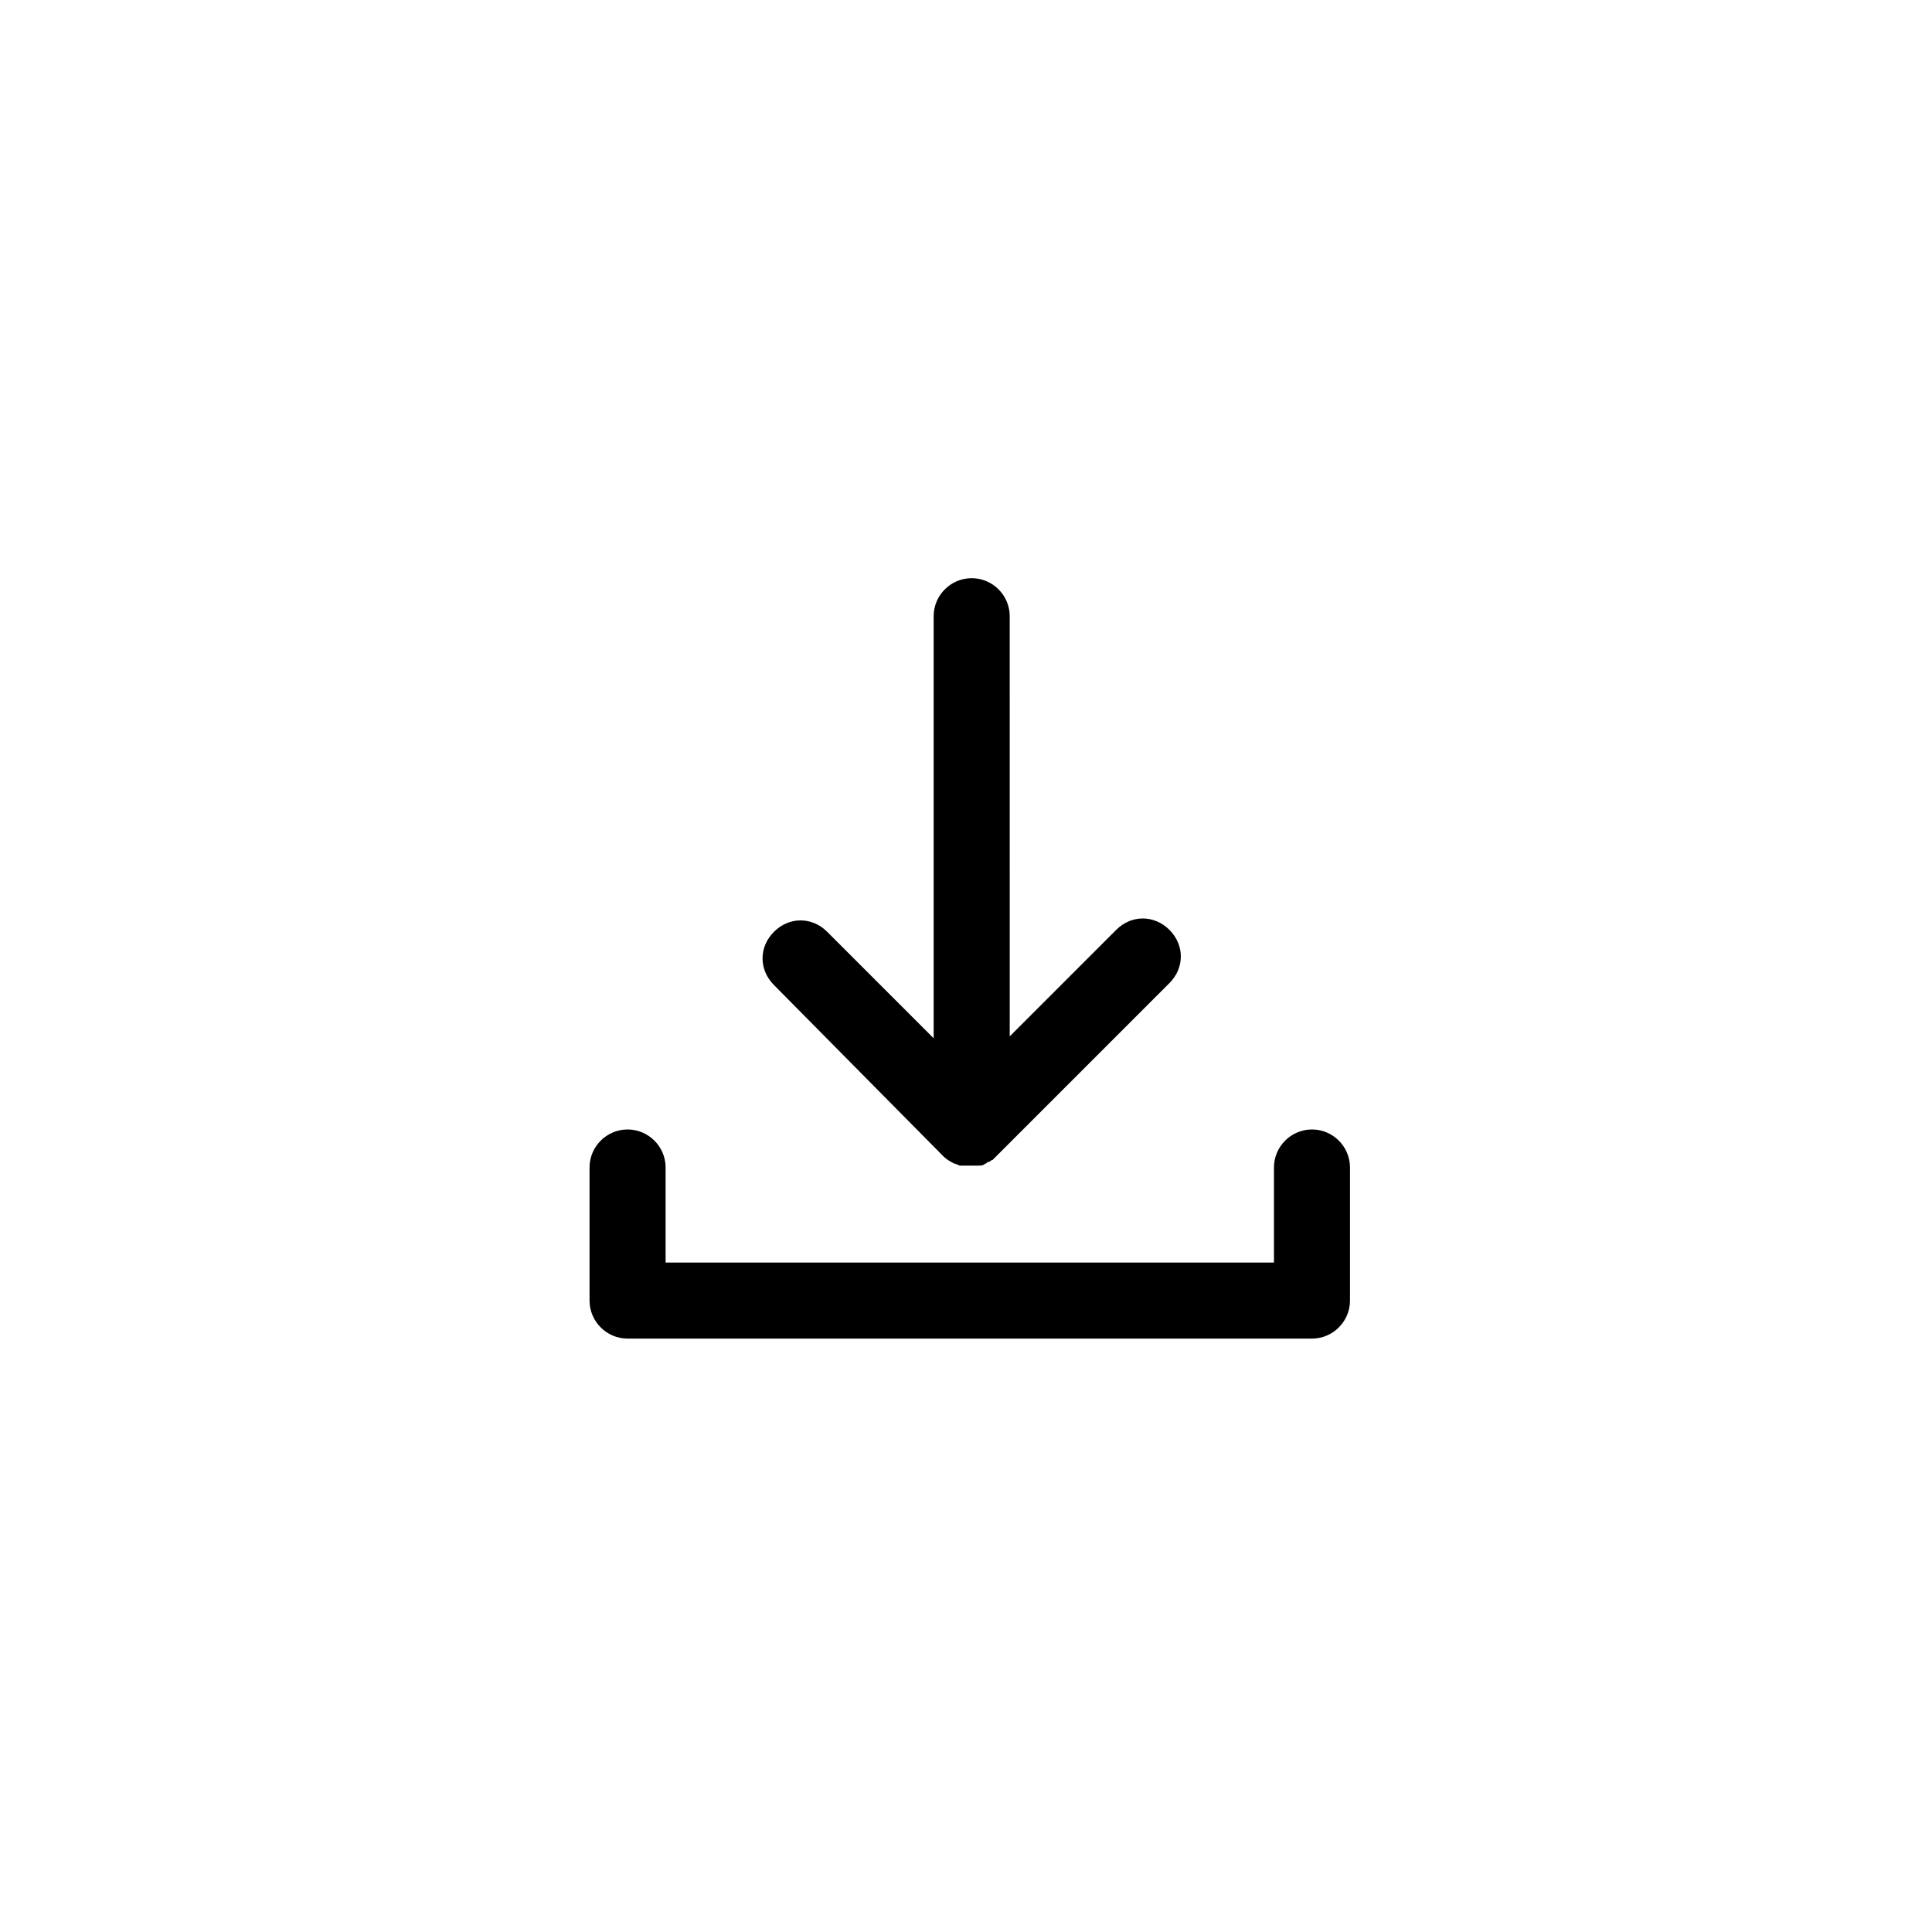
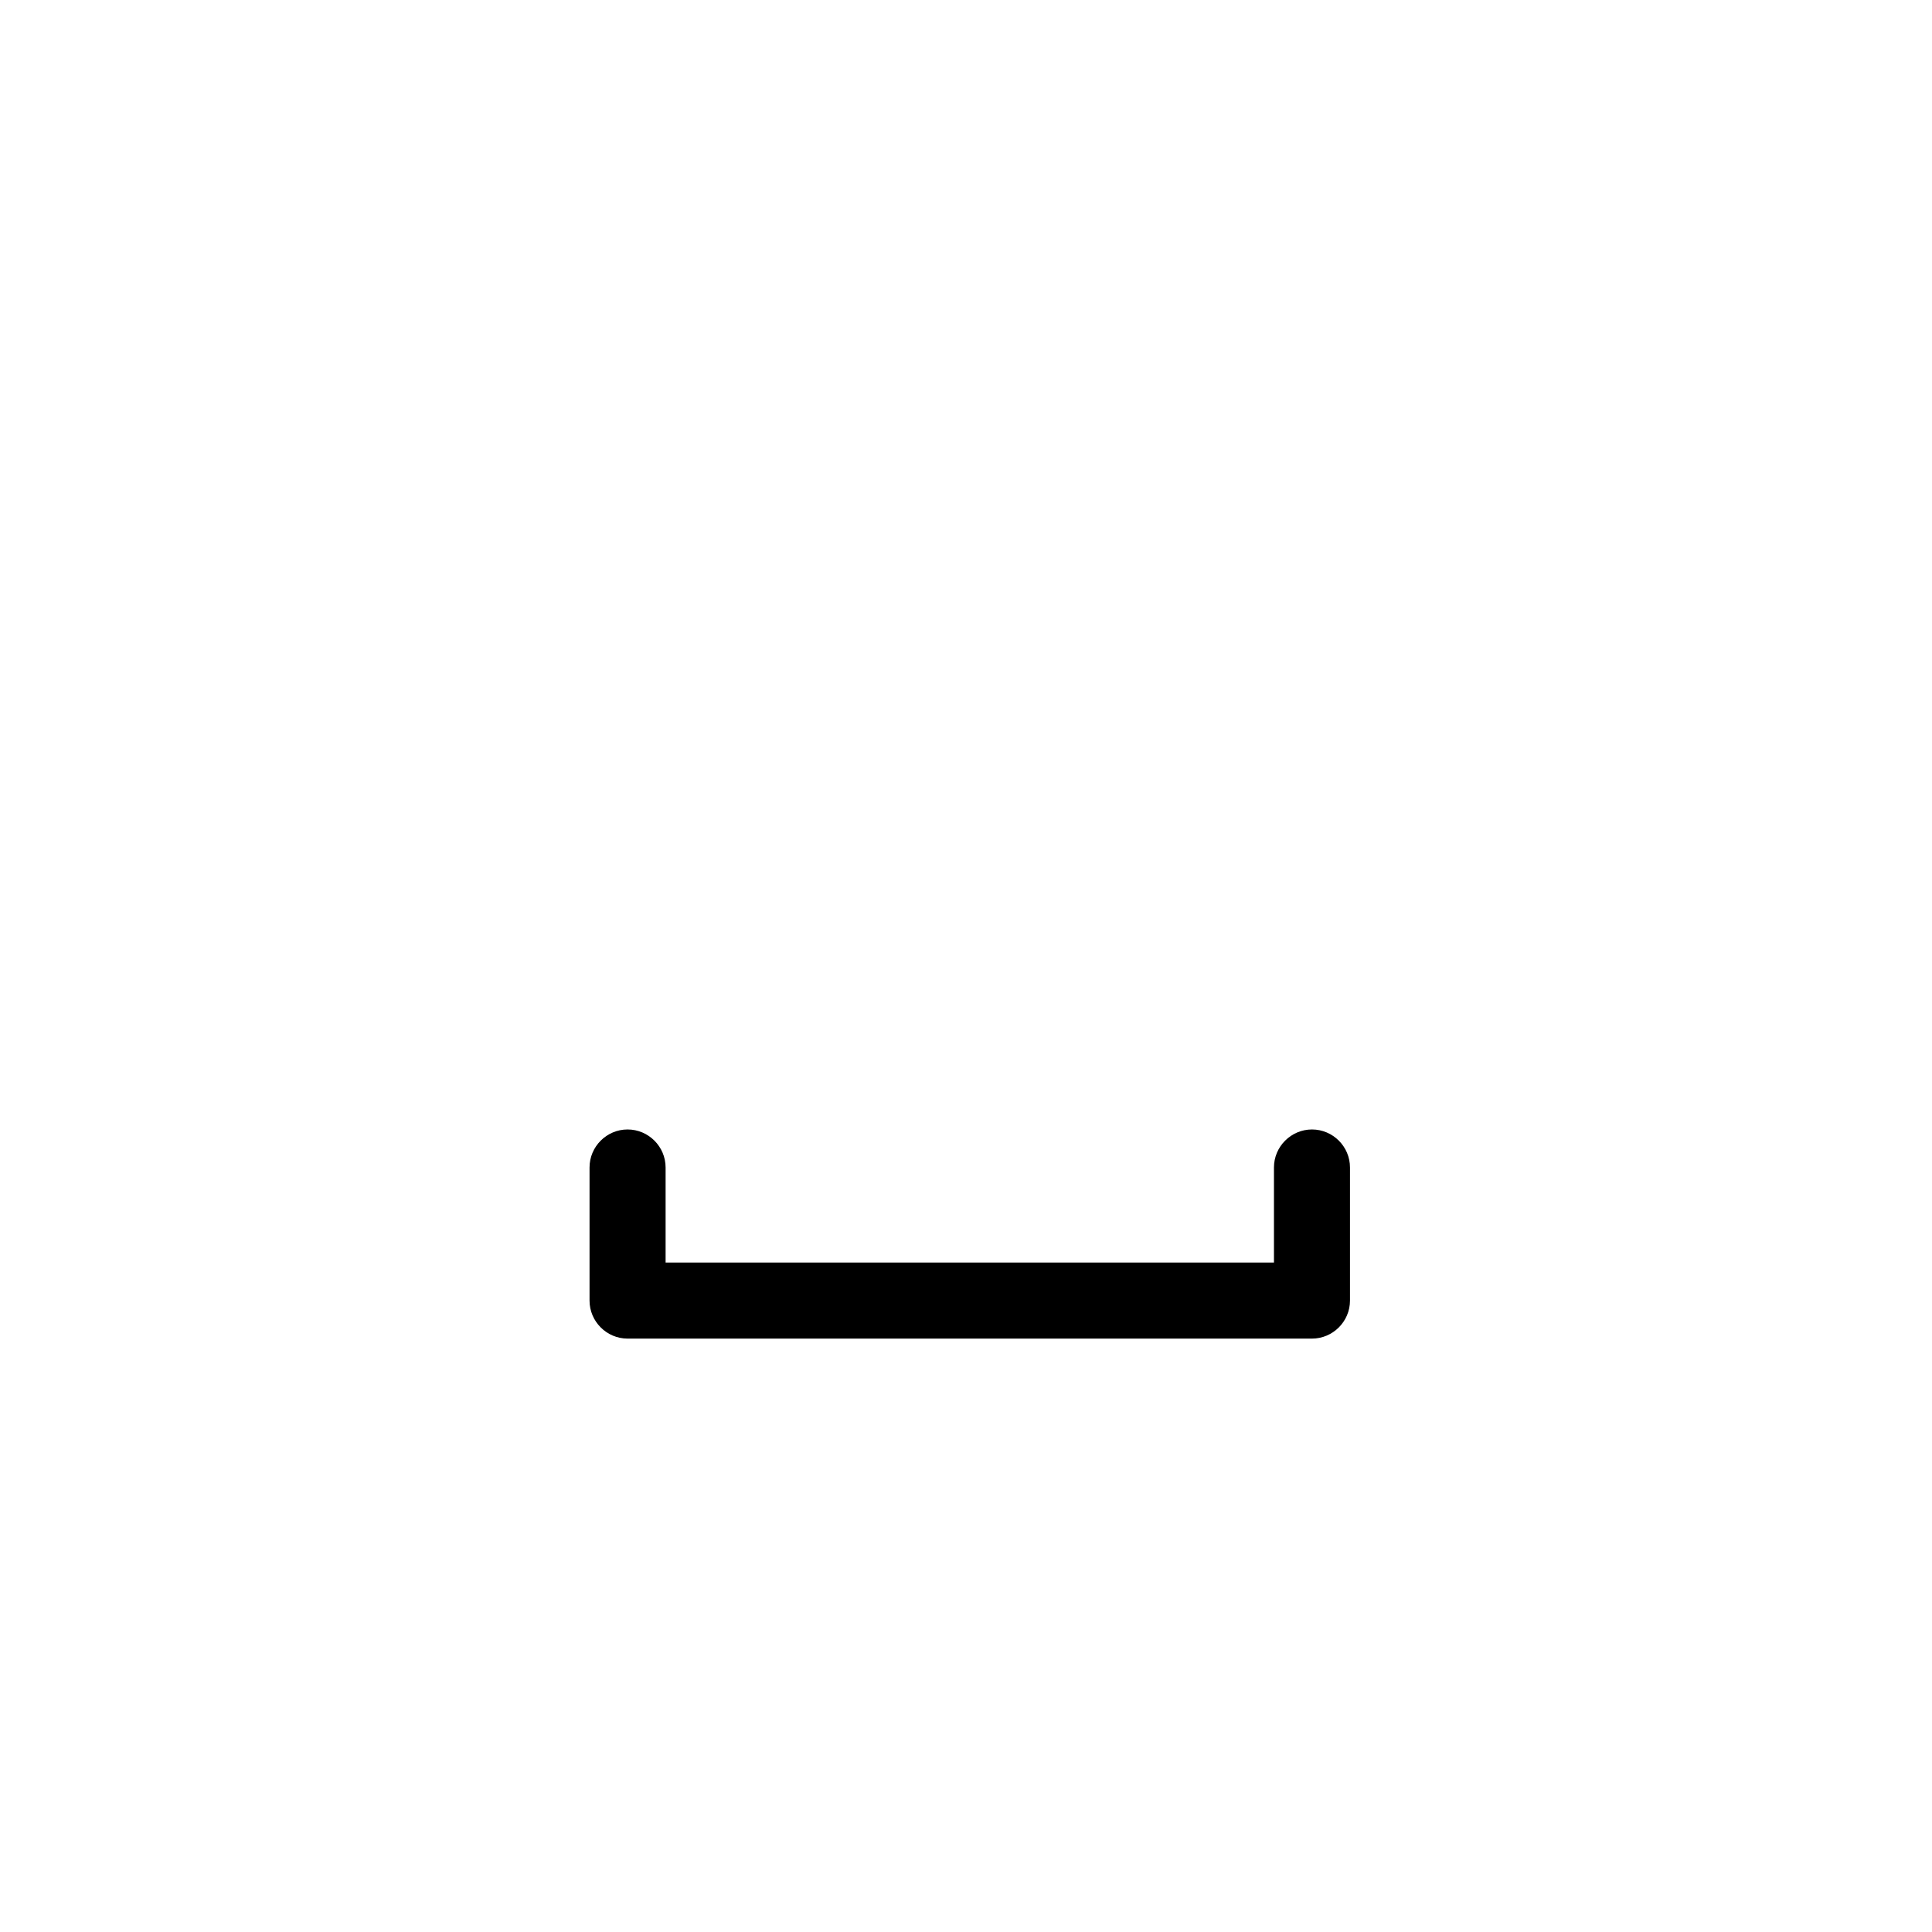
<svg xmlns="http://www.w3.org/2000/svg" fill="#000000" width="800px" height="800px" version="1.1" viewBox="144 144 512 512">
  <g>
-     <path d="m393.95 450.38c1.008 1.008 2.016 1.512 3.023 2.016 0.504 0 1.008 0.504 1.512 0.504h0.504 2.016 2.016 0.504c0.504 0 1.008 0 1.512-0.504 0.504 0 0.504-0.504 1.008-0.504s0.504-0.504 1.008-0.504c0.504-0.504 1.008-1.008 1.512-1.512l45.344-45.344c4.031-4.031 4.031-10.078 0-14.105-4.031-4.031-10.078-4.031-14.105 0l-28.215 28.215-0.004-111.34c0-5.543-4.535-10.078-10.078-10.078-5.543 0-10.078 4.535-10.078 10.078v111.85l-28.215-28.215c-4.031-4.031-10.078-4.031-14.105 0-4.031 4.031-4.031 10.078 0 14.105z" />
    <path d="m491.69 443.32c-5.543 0-10.078 4.535-10.078 10.078v25.191h-161.22v-25.191c0-5.543-4.535-10.078-10.078-10.078-5.543 0-10.078 4.535-10.078 10.078v35.266c0 5.543 4.535 10.078 10.078 10.078h181.37c5.543 0 10.078-4.535 10.078-10.078v-35.266c0.004-5.543-4.531-10.078-10.074-10.078z" />
  </g>
</svg>